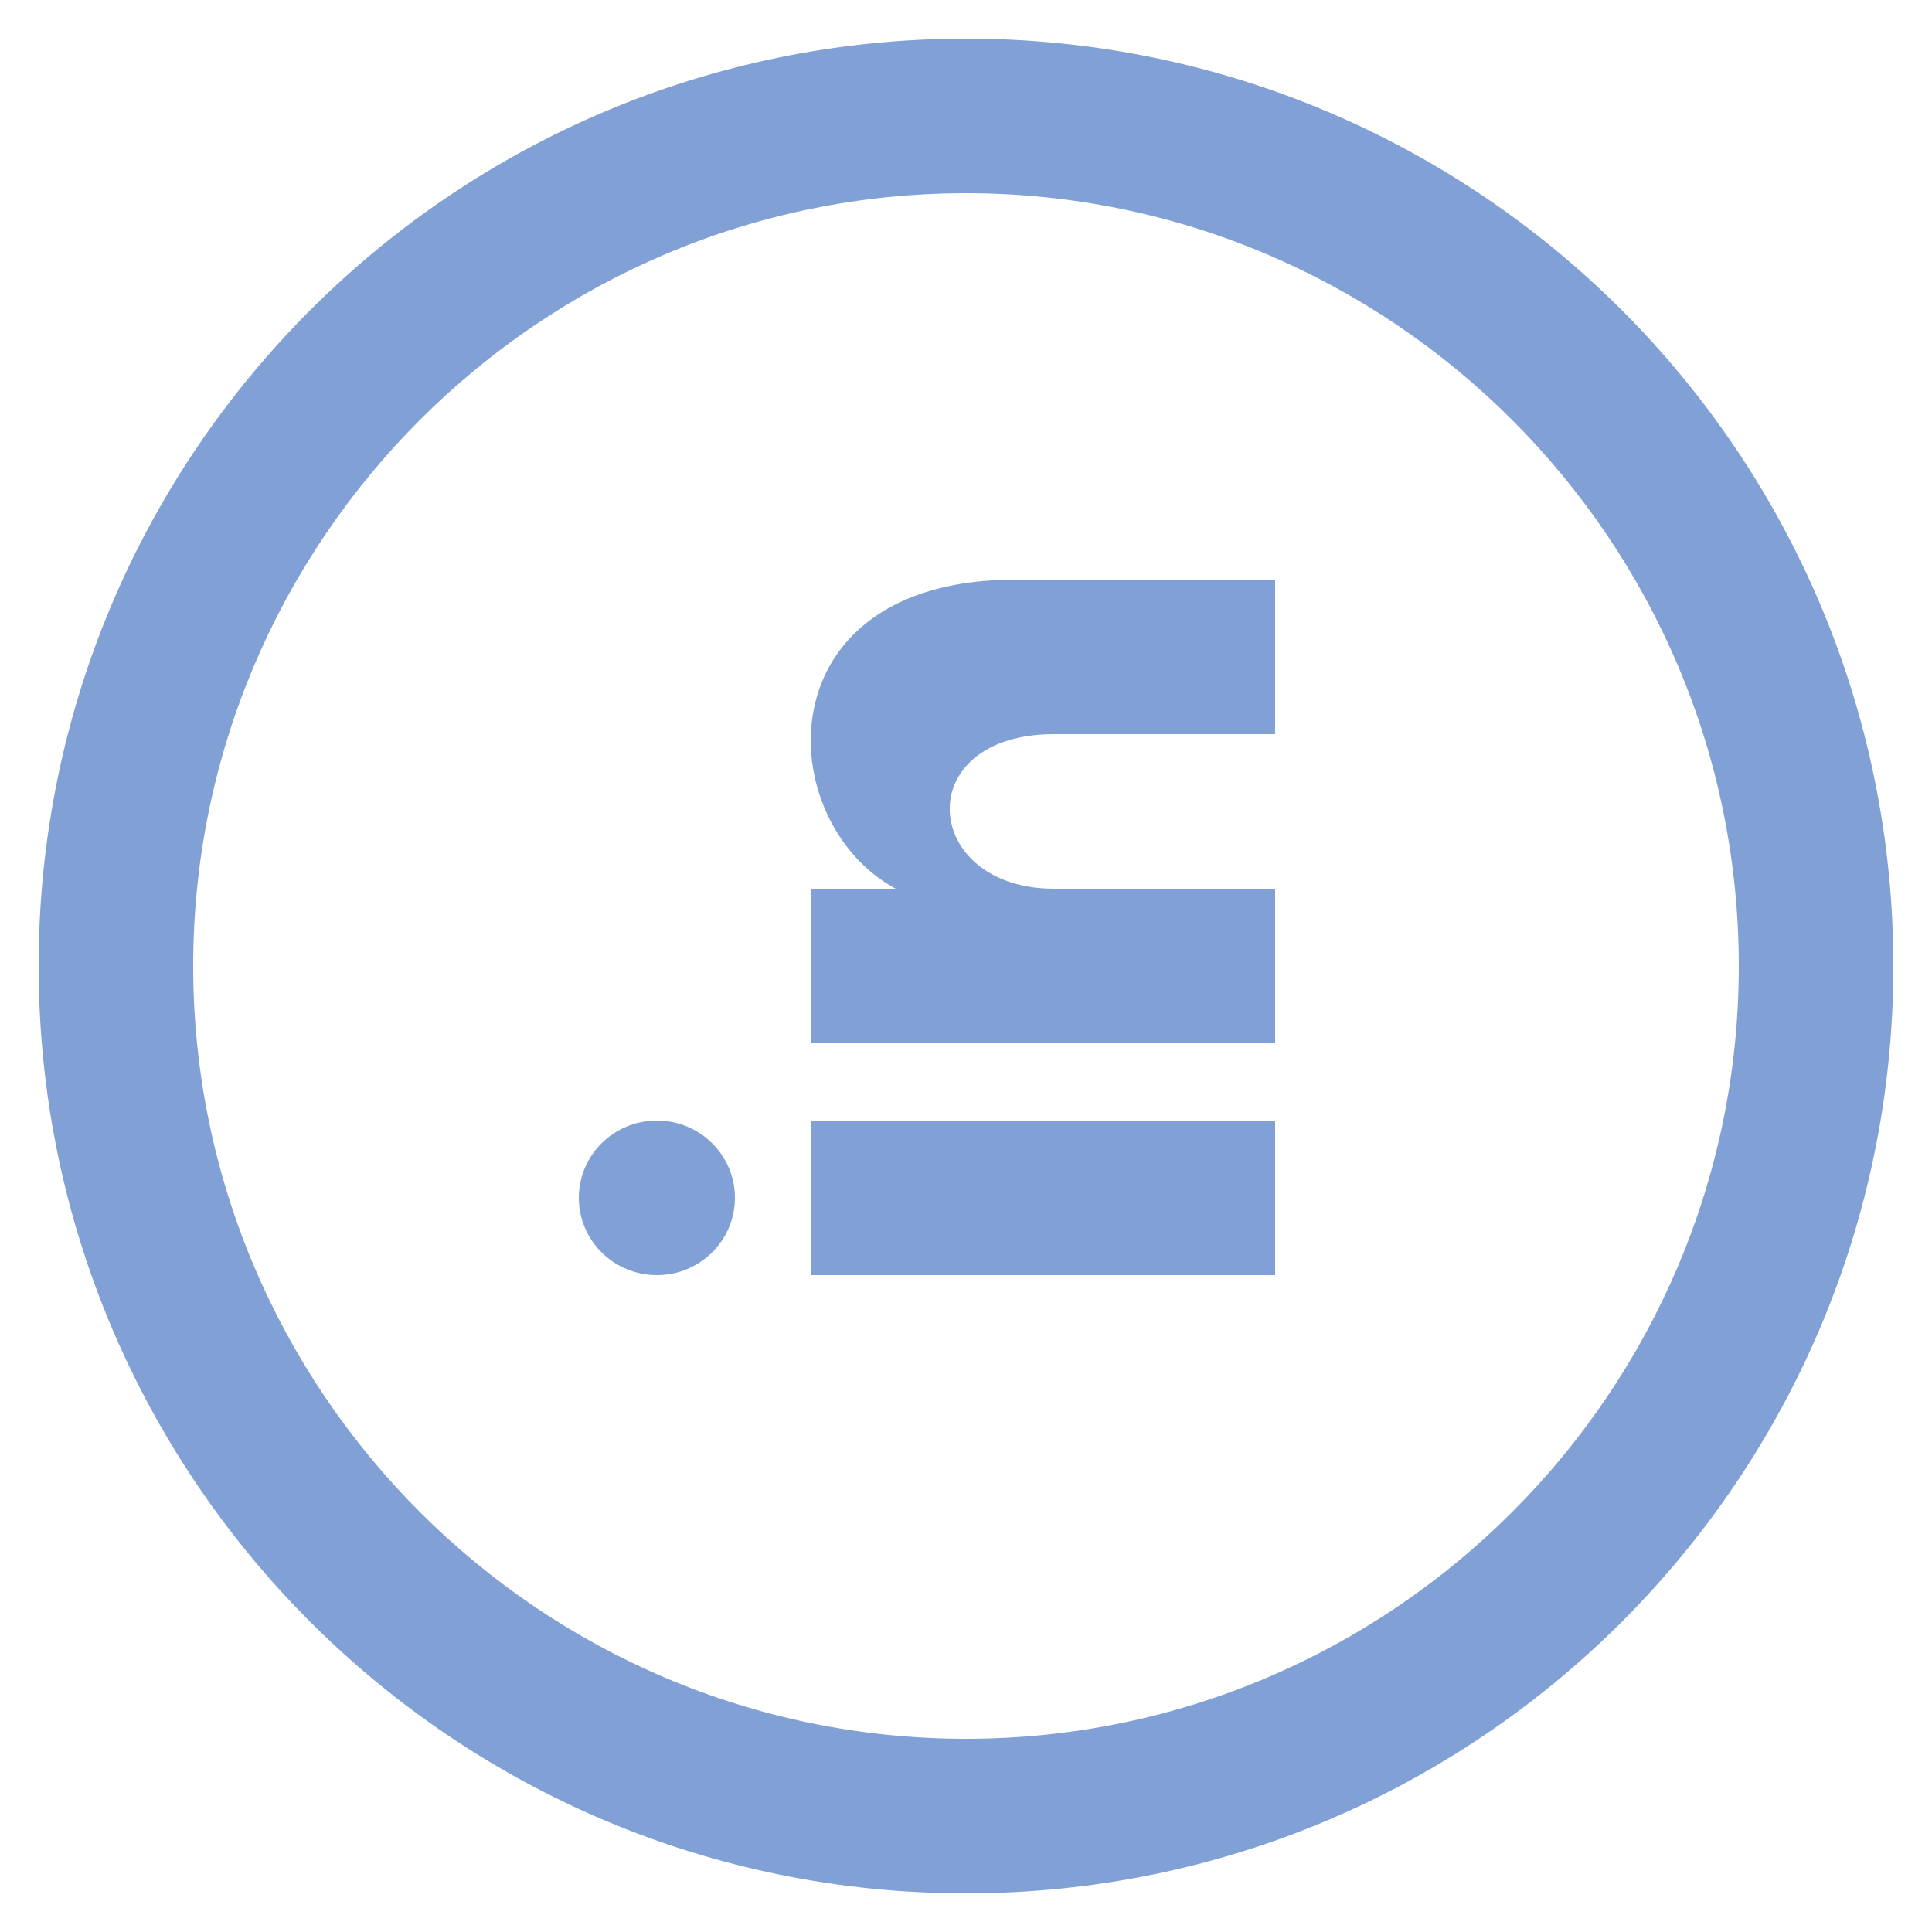
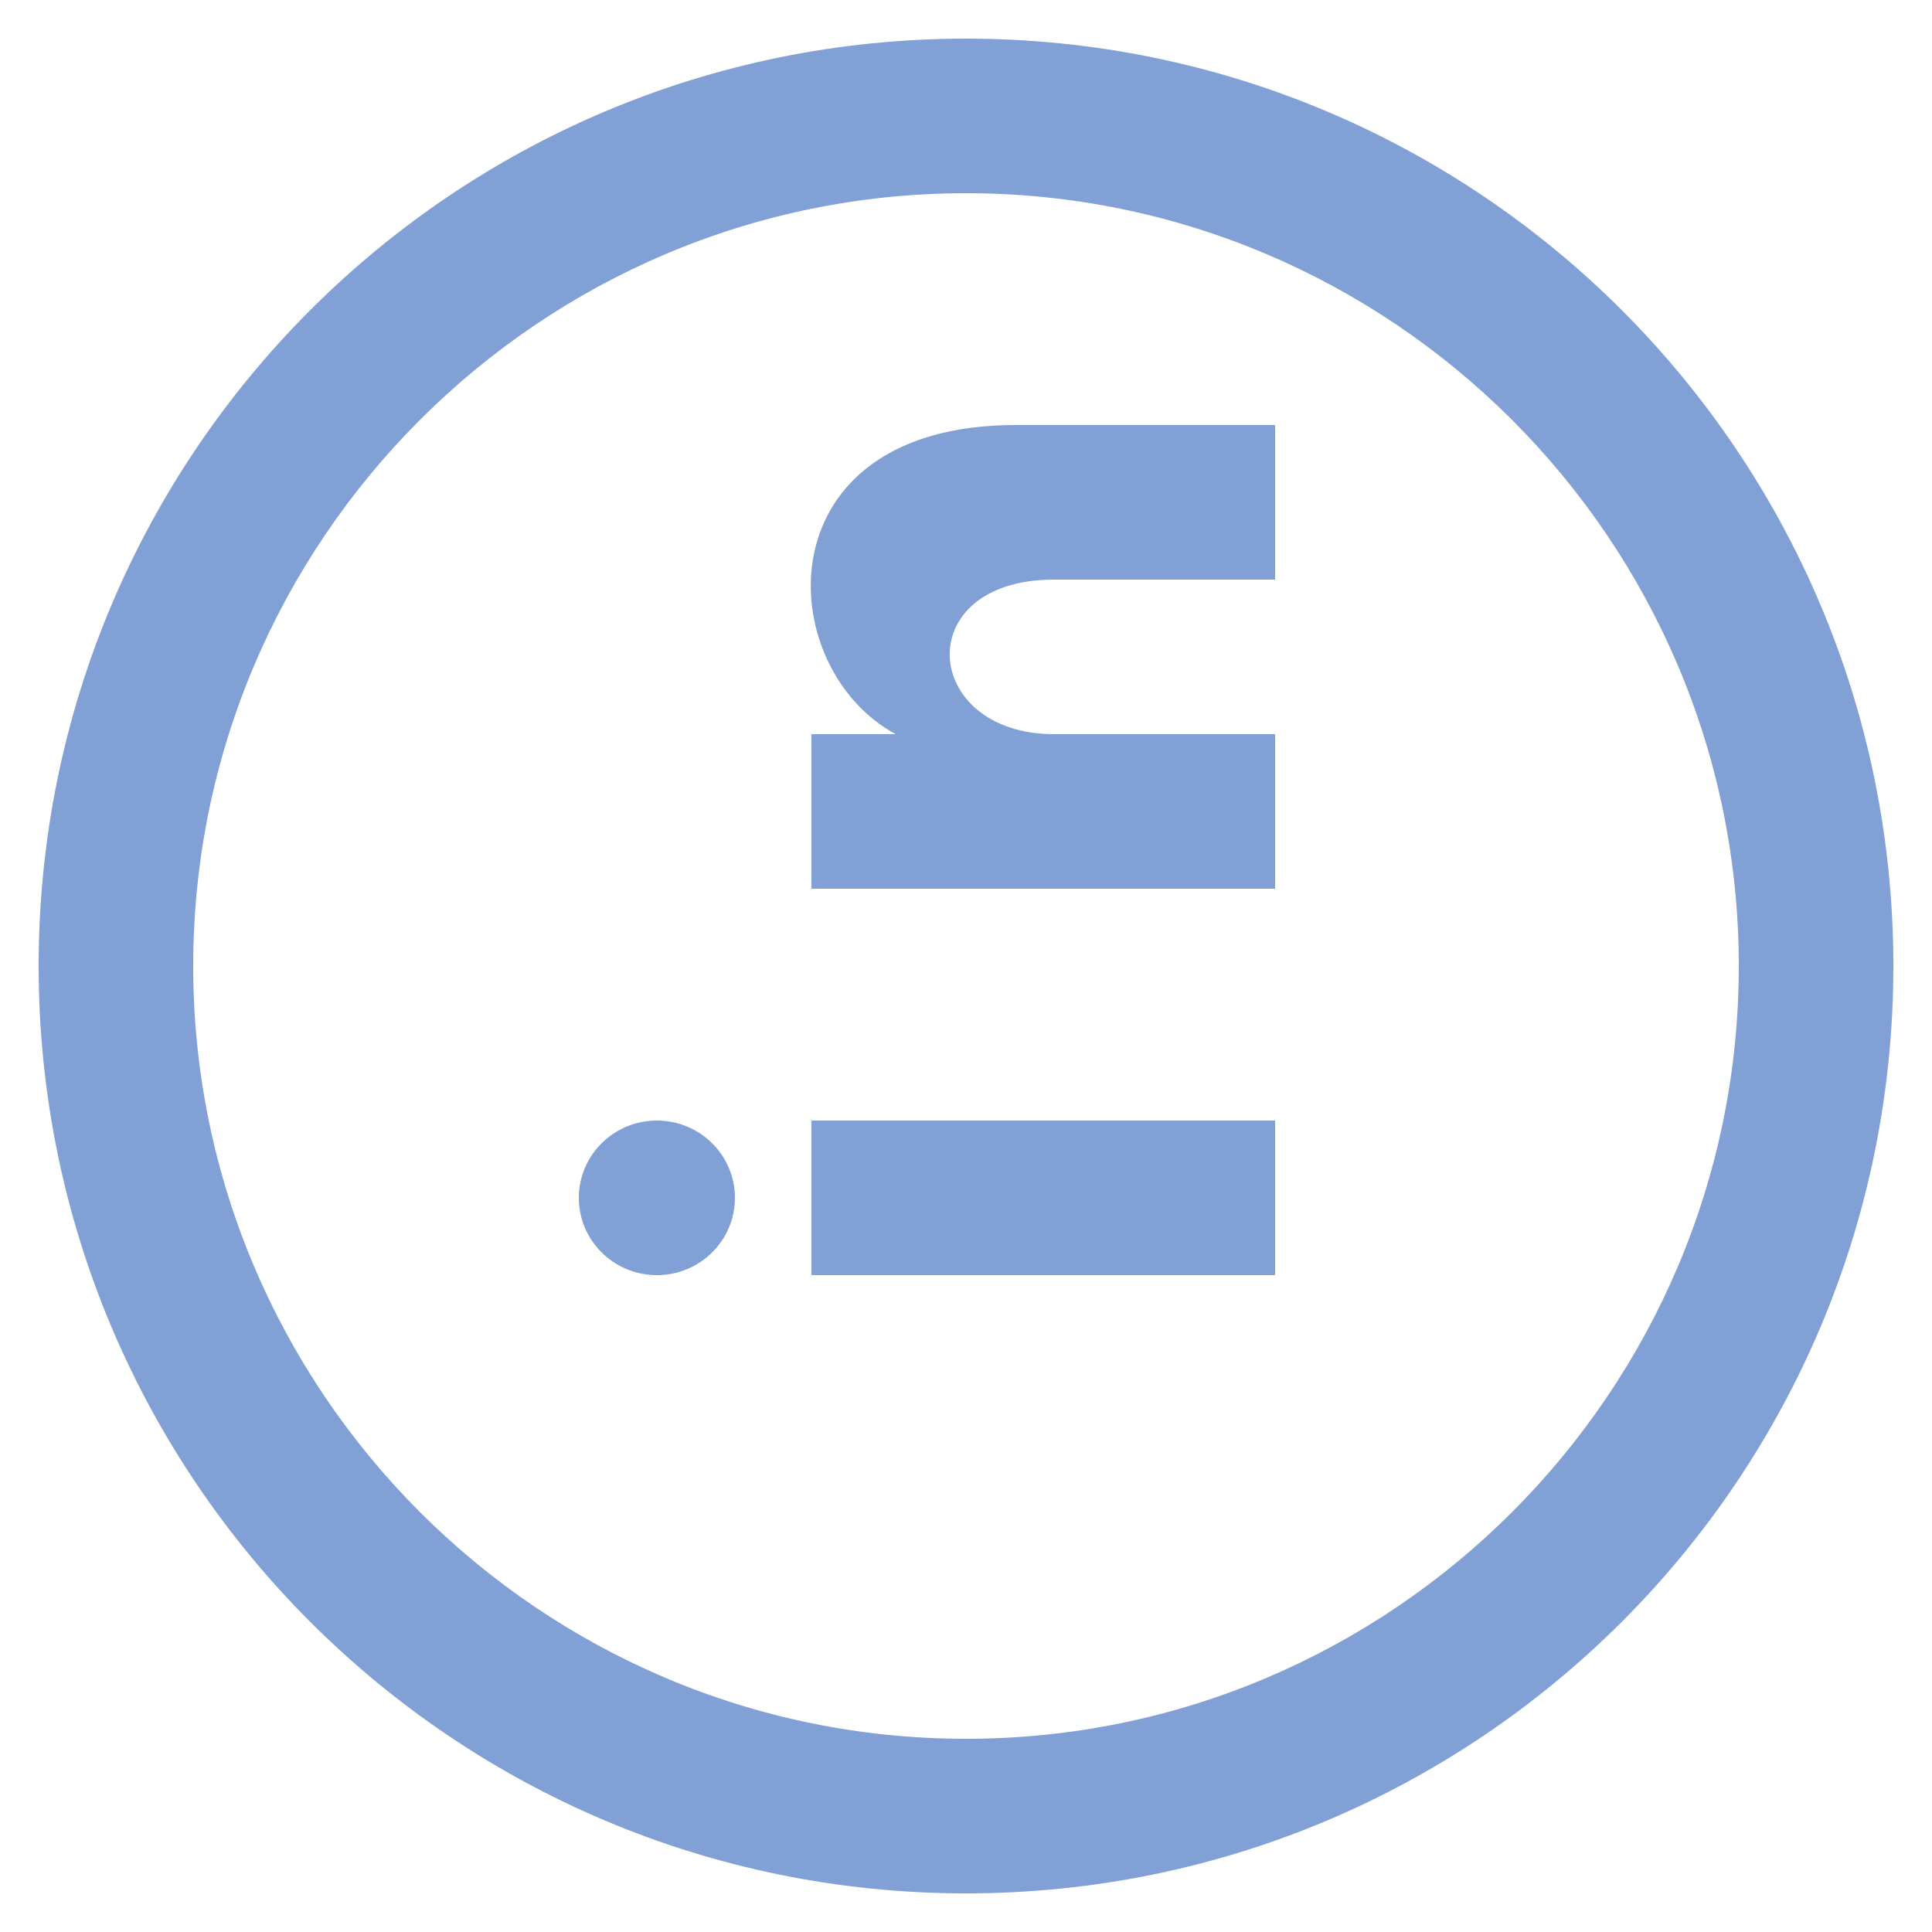
<svg xmlns="http://www.w3.org/2000/svg" id="Ebene_2" data-name="Ebene 2" viewBox="0 0 25 25">
  <defs>
    <style>
      .cls-1 {
        fill: #81A0D6;
        stroke-width: 0px;
      }
    </style>
  </defs>
-   <path class="cls-1" d="M2.5,12.5C2.5,6.99,6.99,2.5,12.5,2.5s10,4.49,10,10-4.49,10-10,10S2.5,18.01,2.5,12.5ZM.5,12.5c0,6.63,5.37,12,12,12s12-5.37,12-12S19.13.5,12.5.5.5,5.87.5,12.5ZM8.5,14.5c.56,0,1.01.45,1.01,1s-.45,1-1.01,1-1.01-.45-1.01-1,.45-1,1.01-1ZM10.5,14.5v2h6v-2h-6ZM10.5,11.5v2h6v-2h-2.86c-1.72,0-1.88-2,0-2h2.86v-2h-3.36c-3.28,0-3.16,3.13-1.55,4,0,0-1.09,0-1.09,0Z" />
+   <path class="cls-1" d="M2.5,12.5C2.5,6.99,6.99,2.5,12.5,2.5s10,4.49,10,10-4.49,10-10,10S2.5,18.01,2.5,12.5ZM.5,12.5c0,6.63,5.37,12,12,12s12-5.37,12-12S19.13.5,12.5.5.5,5.87.5,12.5ZM8.5,14.5c.56,0,1.01.45,1.01,1s-.45,1-1.01,1-1.01-.45-1.01-1,.45-1,1.01-1ZM10.5,14.5v2h6v-2h-6ZM10.5,11.5h6v-2h-2.86c-1.72,0-1.88-2,0-2h2.86v-2h-3.36c-3.28,0-3.16,3.13-1.55,4,0,0-1.09,0-1.09,0Z" />
</svg>